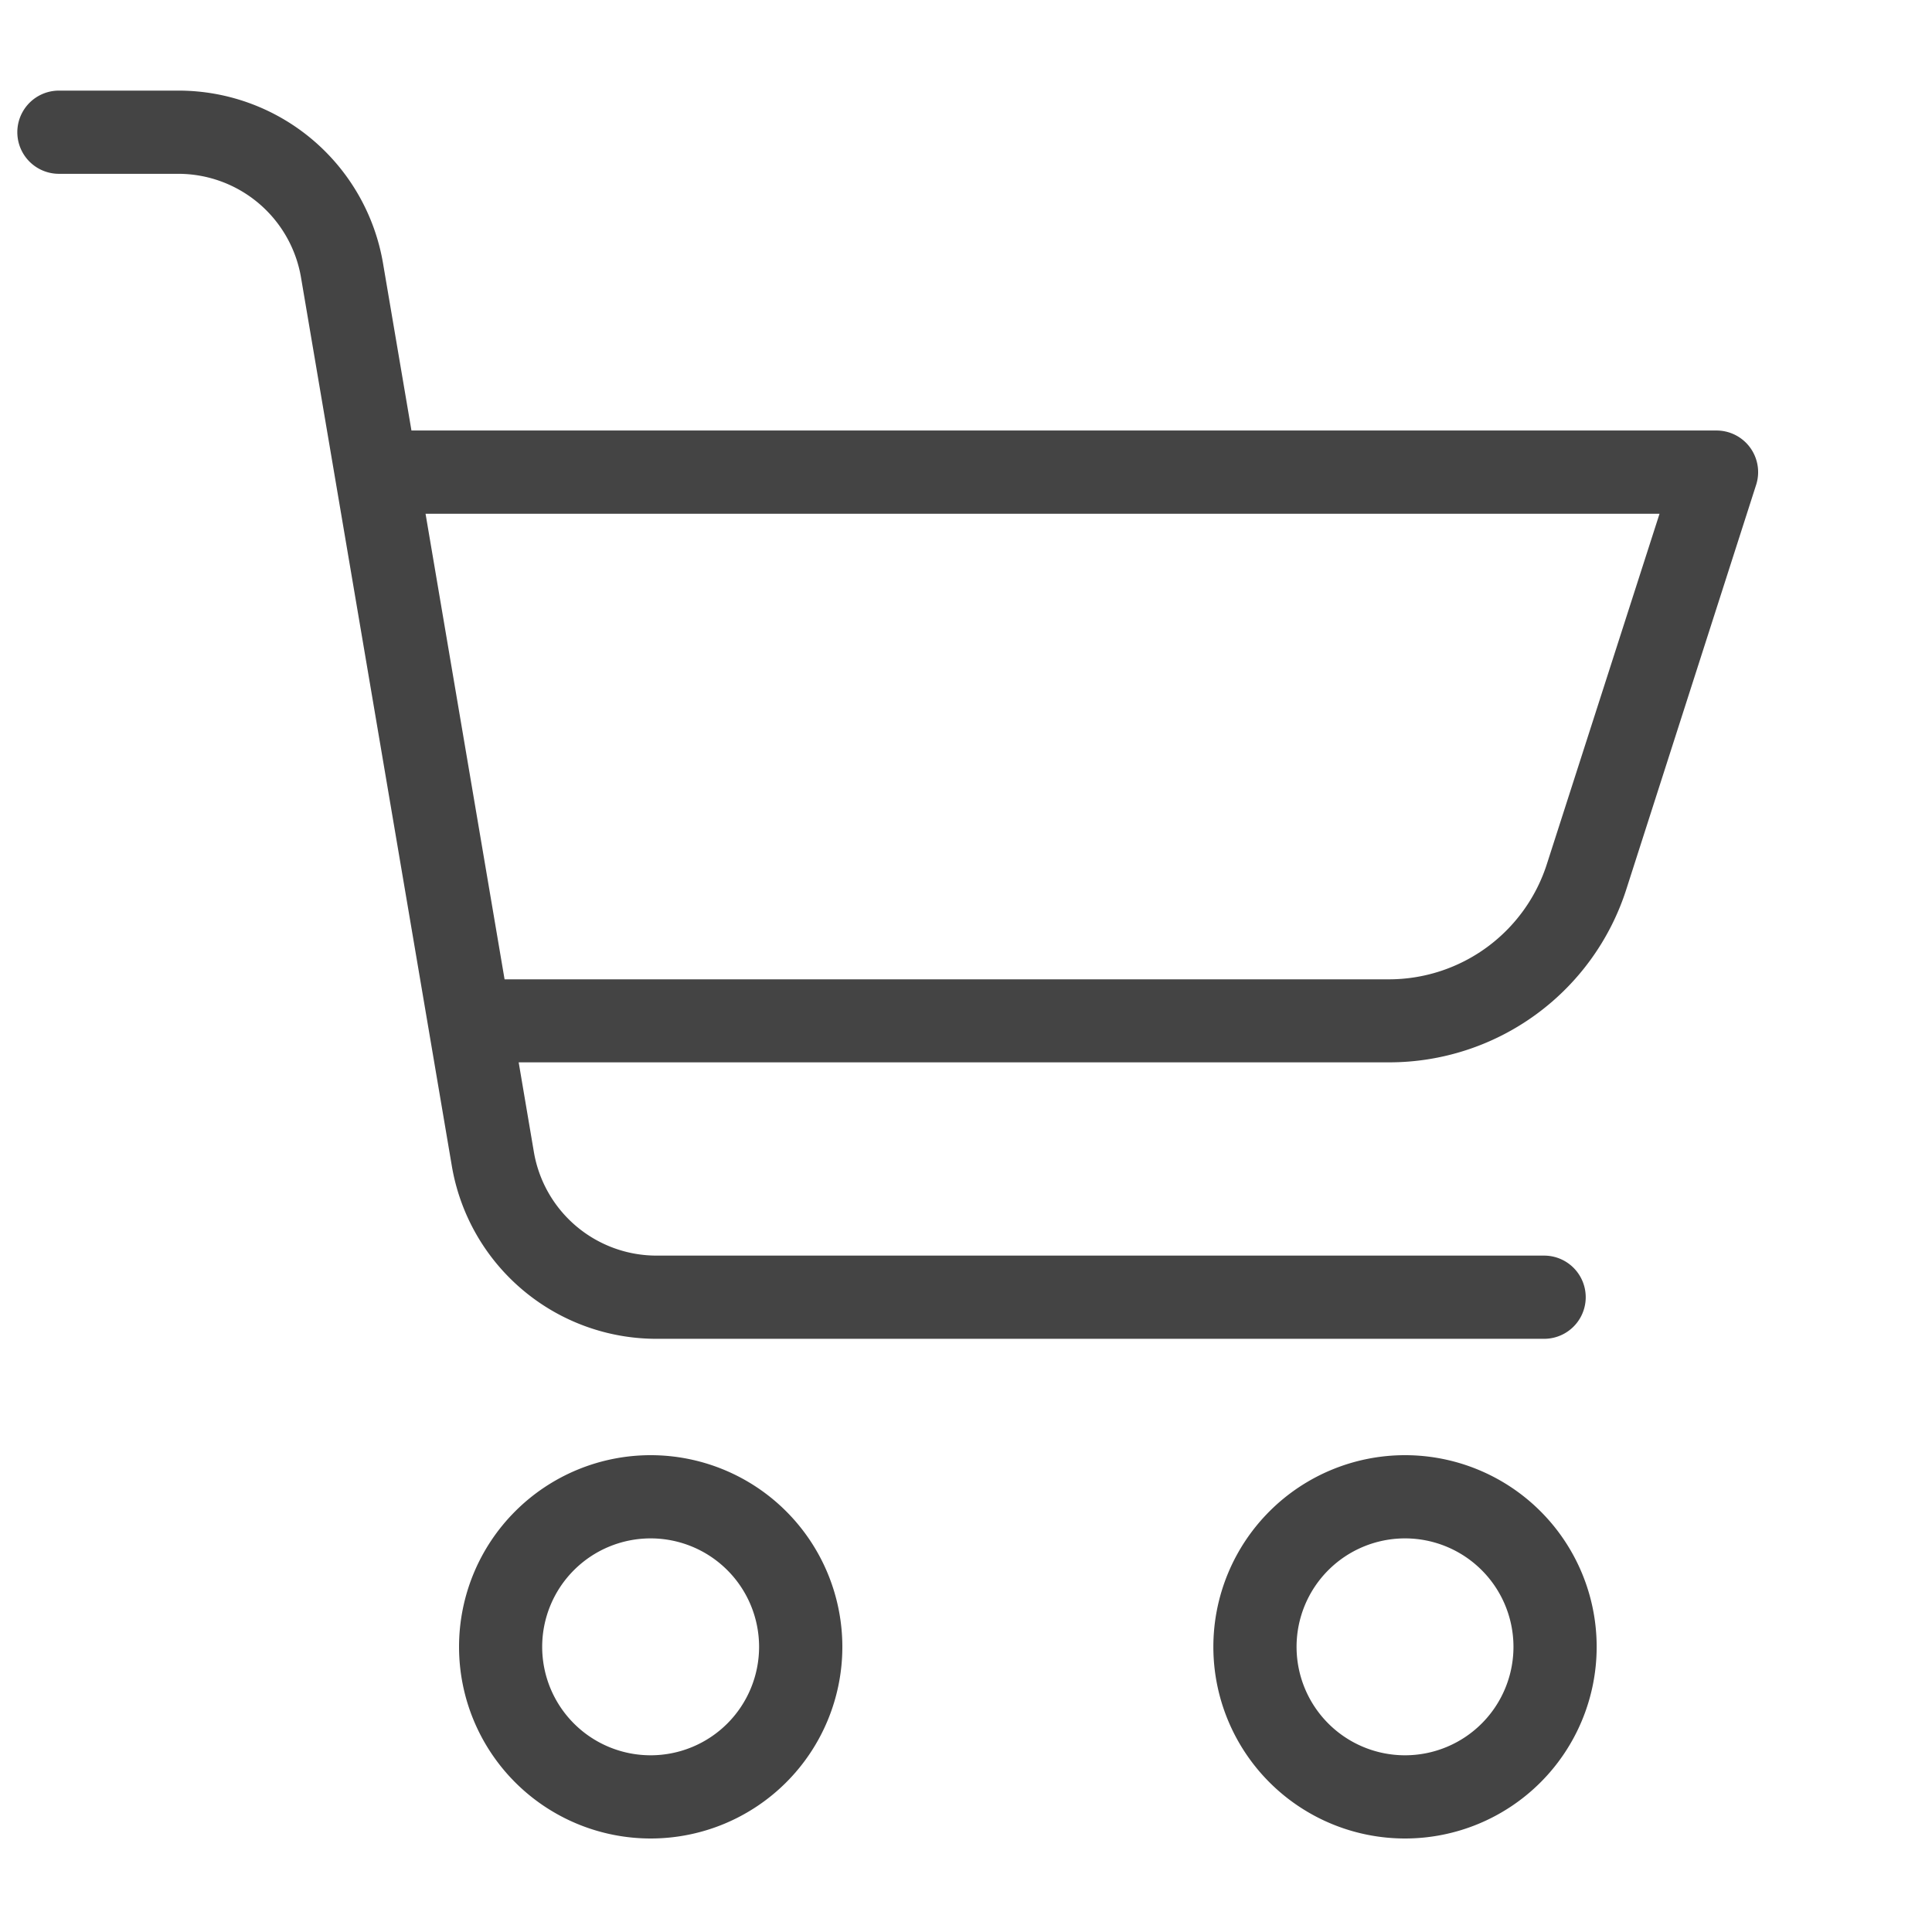
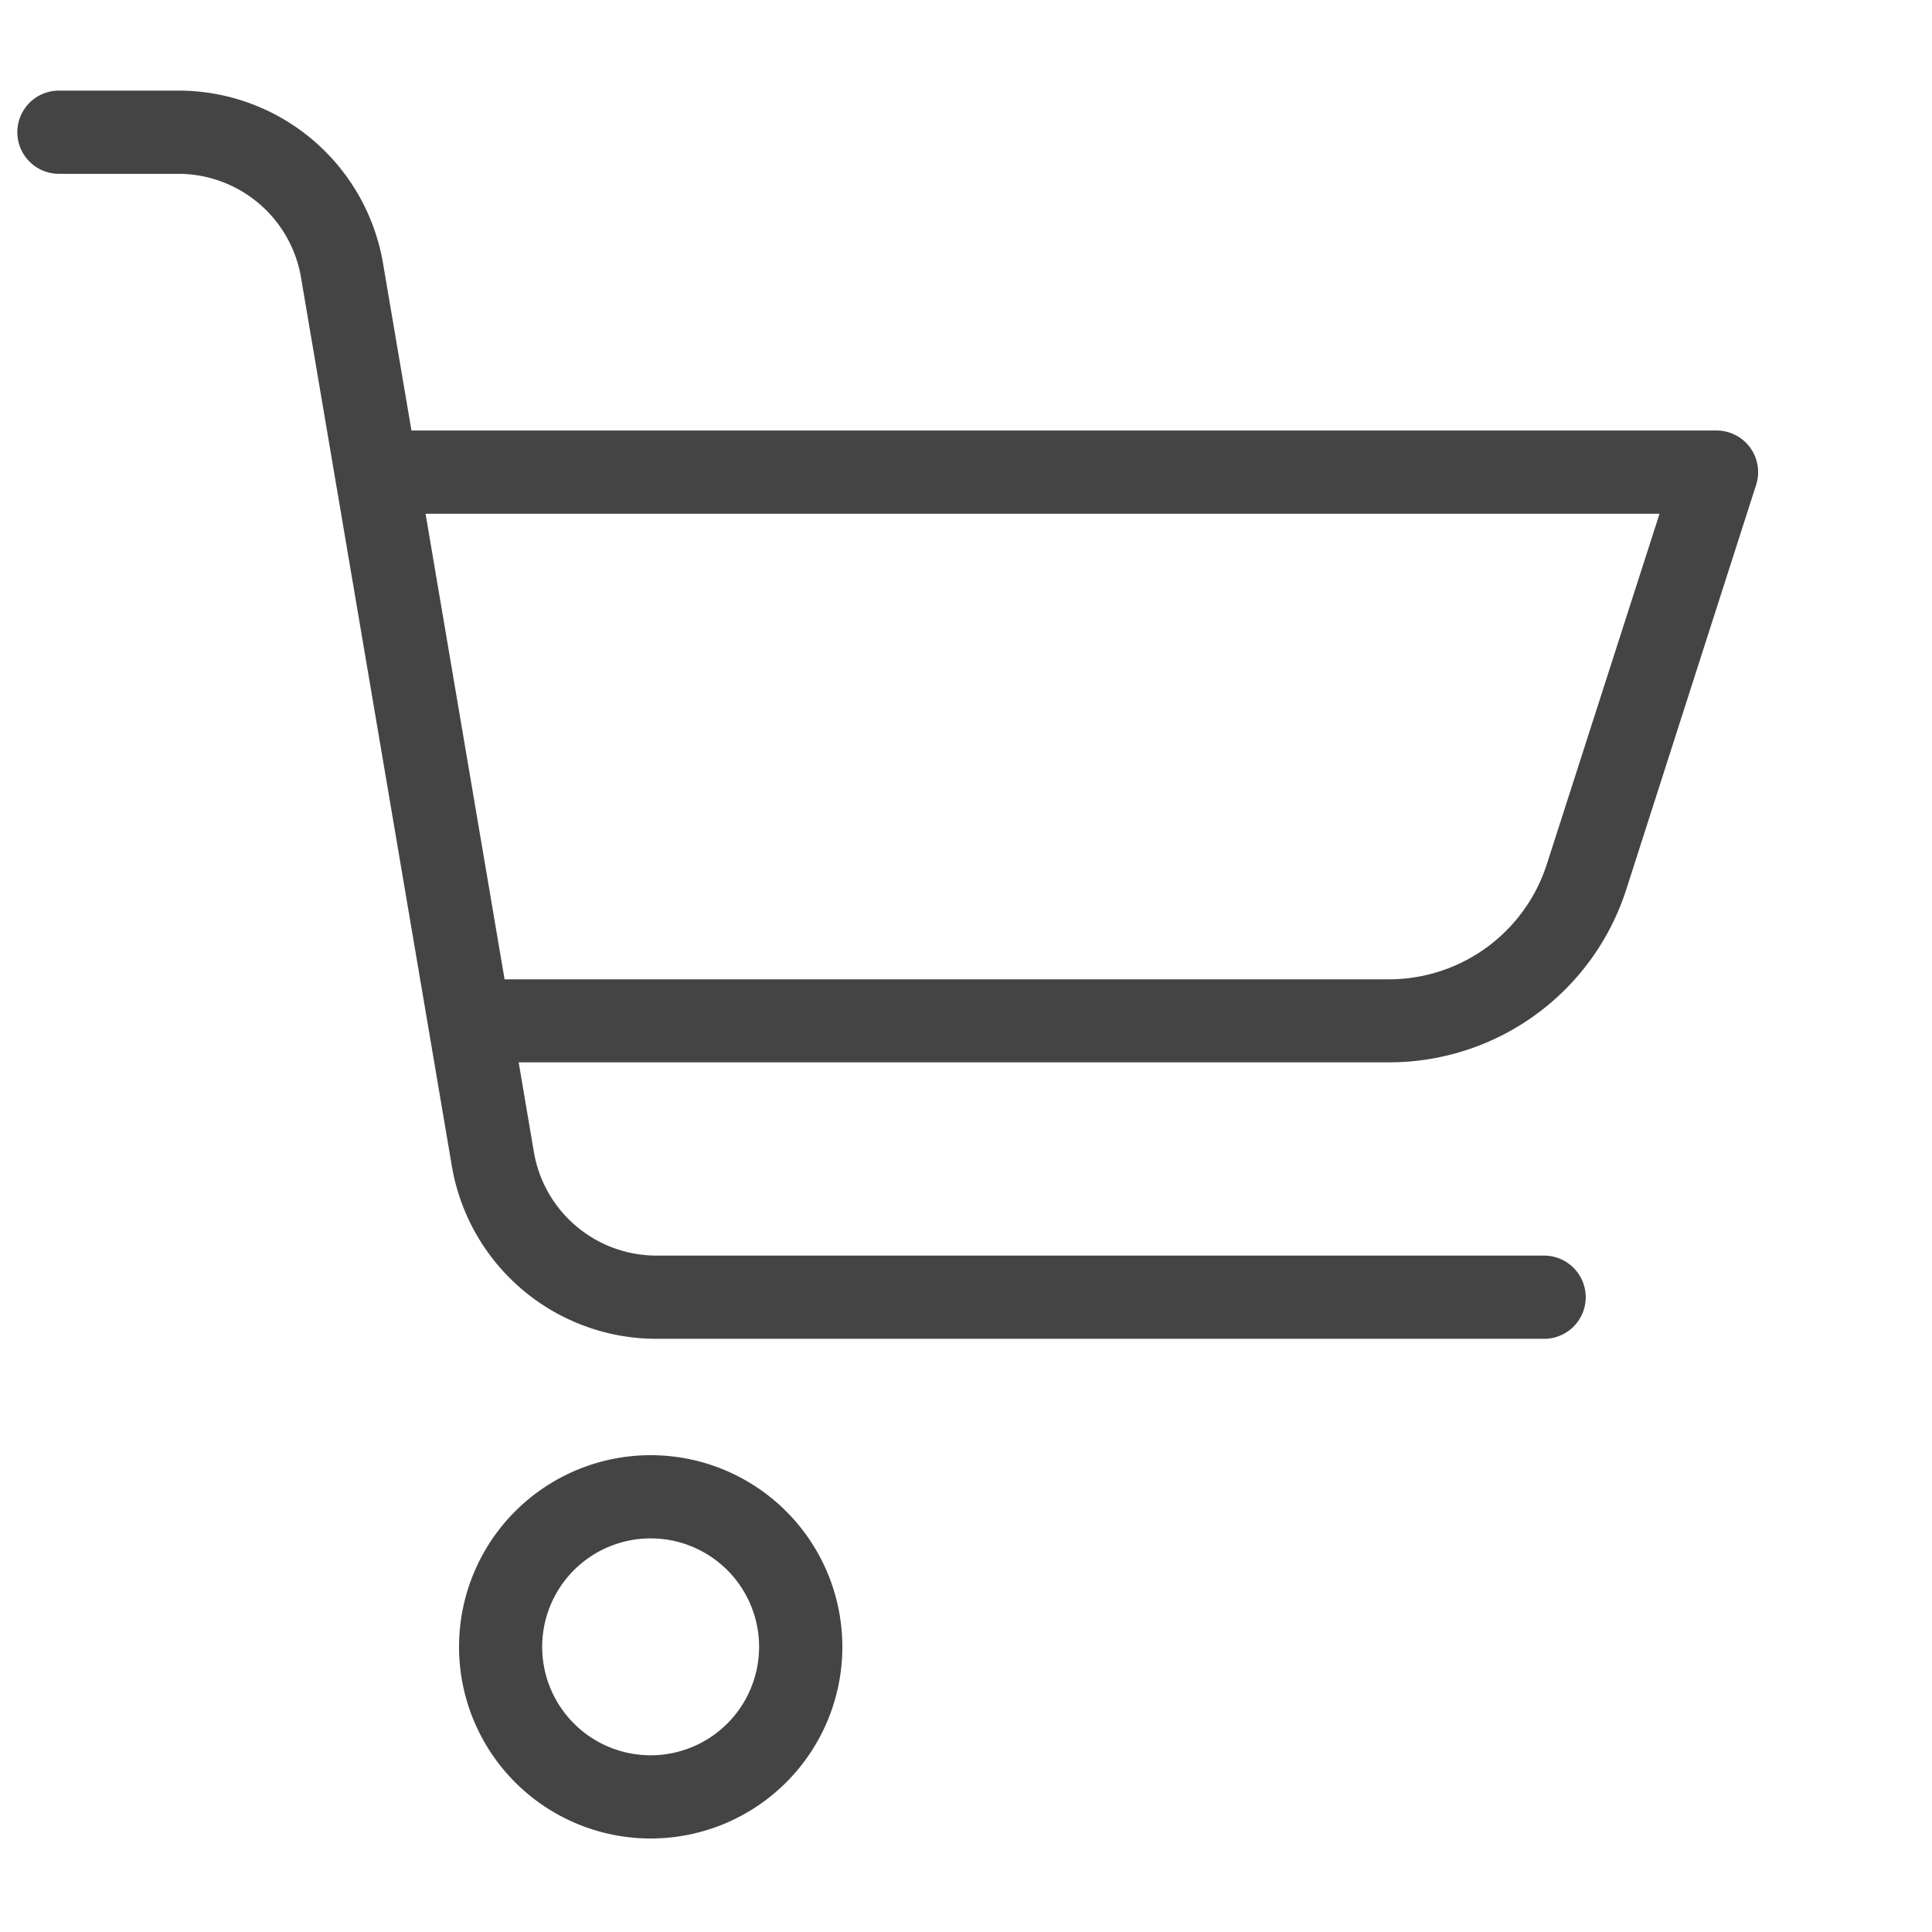
<svg xmlns="http://www.w3.org/2000/svg" width="30" height="30" viewBox="0 0 30 30">
  <g id="ico_cart" transform="translate(0.269 1.407)">
-     <rect id="長方形_85" data-name="長方形 85" width="30" height="30" transform="translate(-0.269 -1.407)" fill="none" />
    <path id="パス_17" data-name="パス 17" d="M109.09,327.883a2.976,2.976,0,1,0,2.977,2.976A2.977,2.977,0,0,0,109.09,327.883Zm0,4.66a1.684,1.684,0,1,1,1.684-1.684A1.684,1.684,0,0,1,109.09,332.543Zm0,0" transform="translate(-99.256 -306.694)" fill="#444" />
-     <path id="パス_18" data-name="パス 18" d="M290.367,327.883a2.976,2.976,0,1,0,2.976,2.976A2.976,2.976,0,0,0,290.367,327.883Zm0,4.66a1.684,1.684,0,1,1,1.684-1.684A1.684,1.684,0,0,1,290.367,332.543Zm0,0" transform="translate(-268.819 -306.694)" fill="#444" />
    <path id="パス_19" data-name="パス 19" d="M26.383,5.278H6.12L5.68,2.69A3.222,3.222,0,0,0,2.5,0H.646a.646.646,0,0,0,0,1.292H2.495A1.934,1.934,0,0,1,4.406,2.907l2.34,13.785a3.223,3.223,0,0,0,3.186,2.69H23.708a.646.646,0,0,0,0-1.292H9.932A1.933,1.933,0,0,1,8.02,16.475l-.235-1.386H21.293A3.866,3.866,0,0,0,24.985,12.4L27,6.122a.646.646,0,0,0-.615-.844ZM23.754,12A2.577,2.577,0,0,1,21.293,13.8H7.566L6.339,6.571H25.5Zm0,0" transform="translate(0 0)" fill="#444" />
  </g>
</svg>